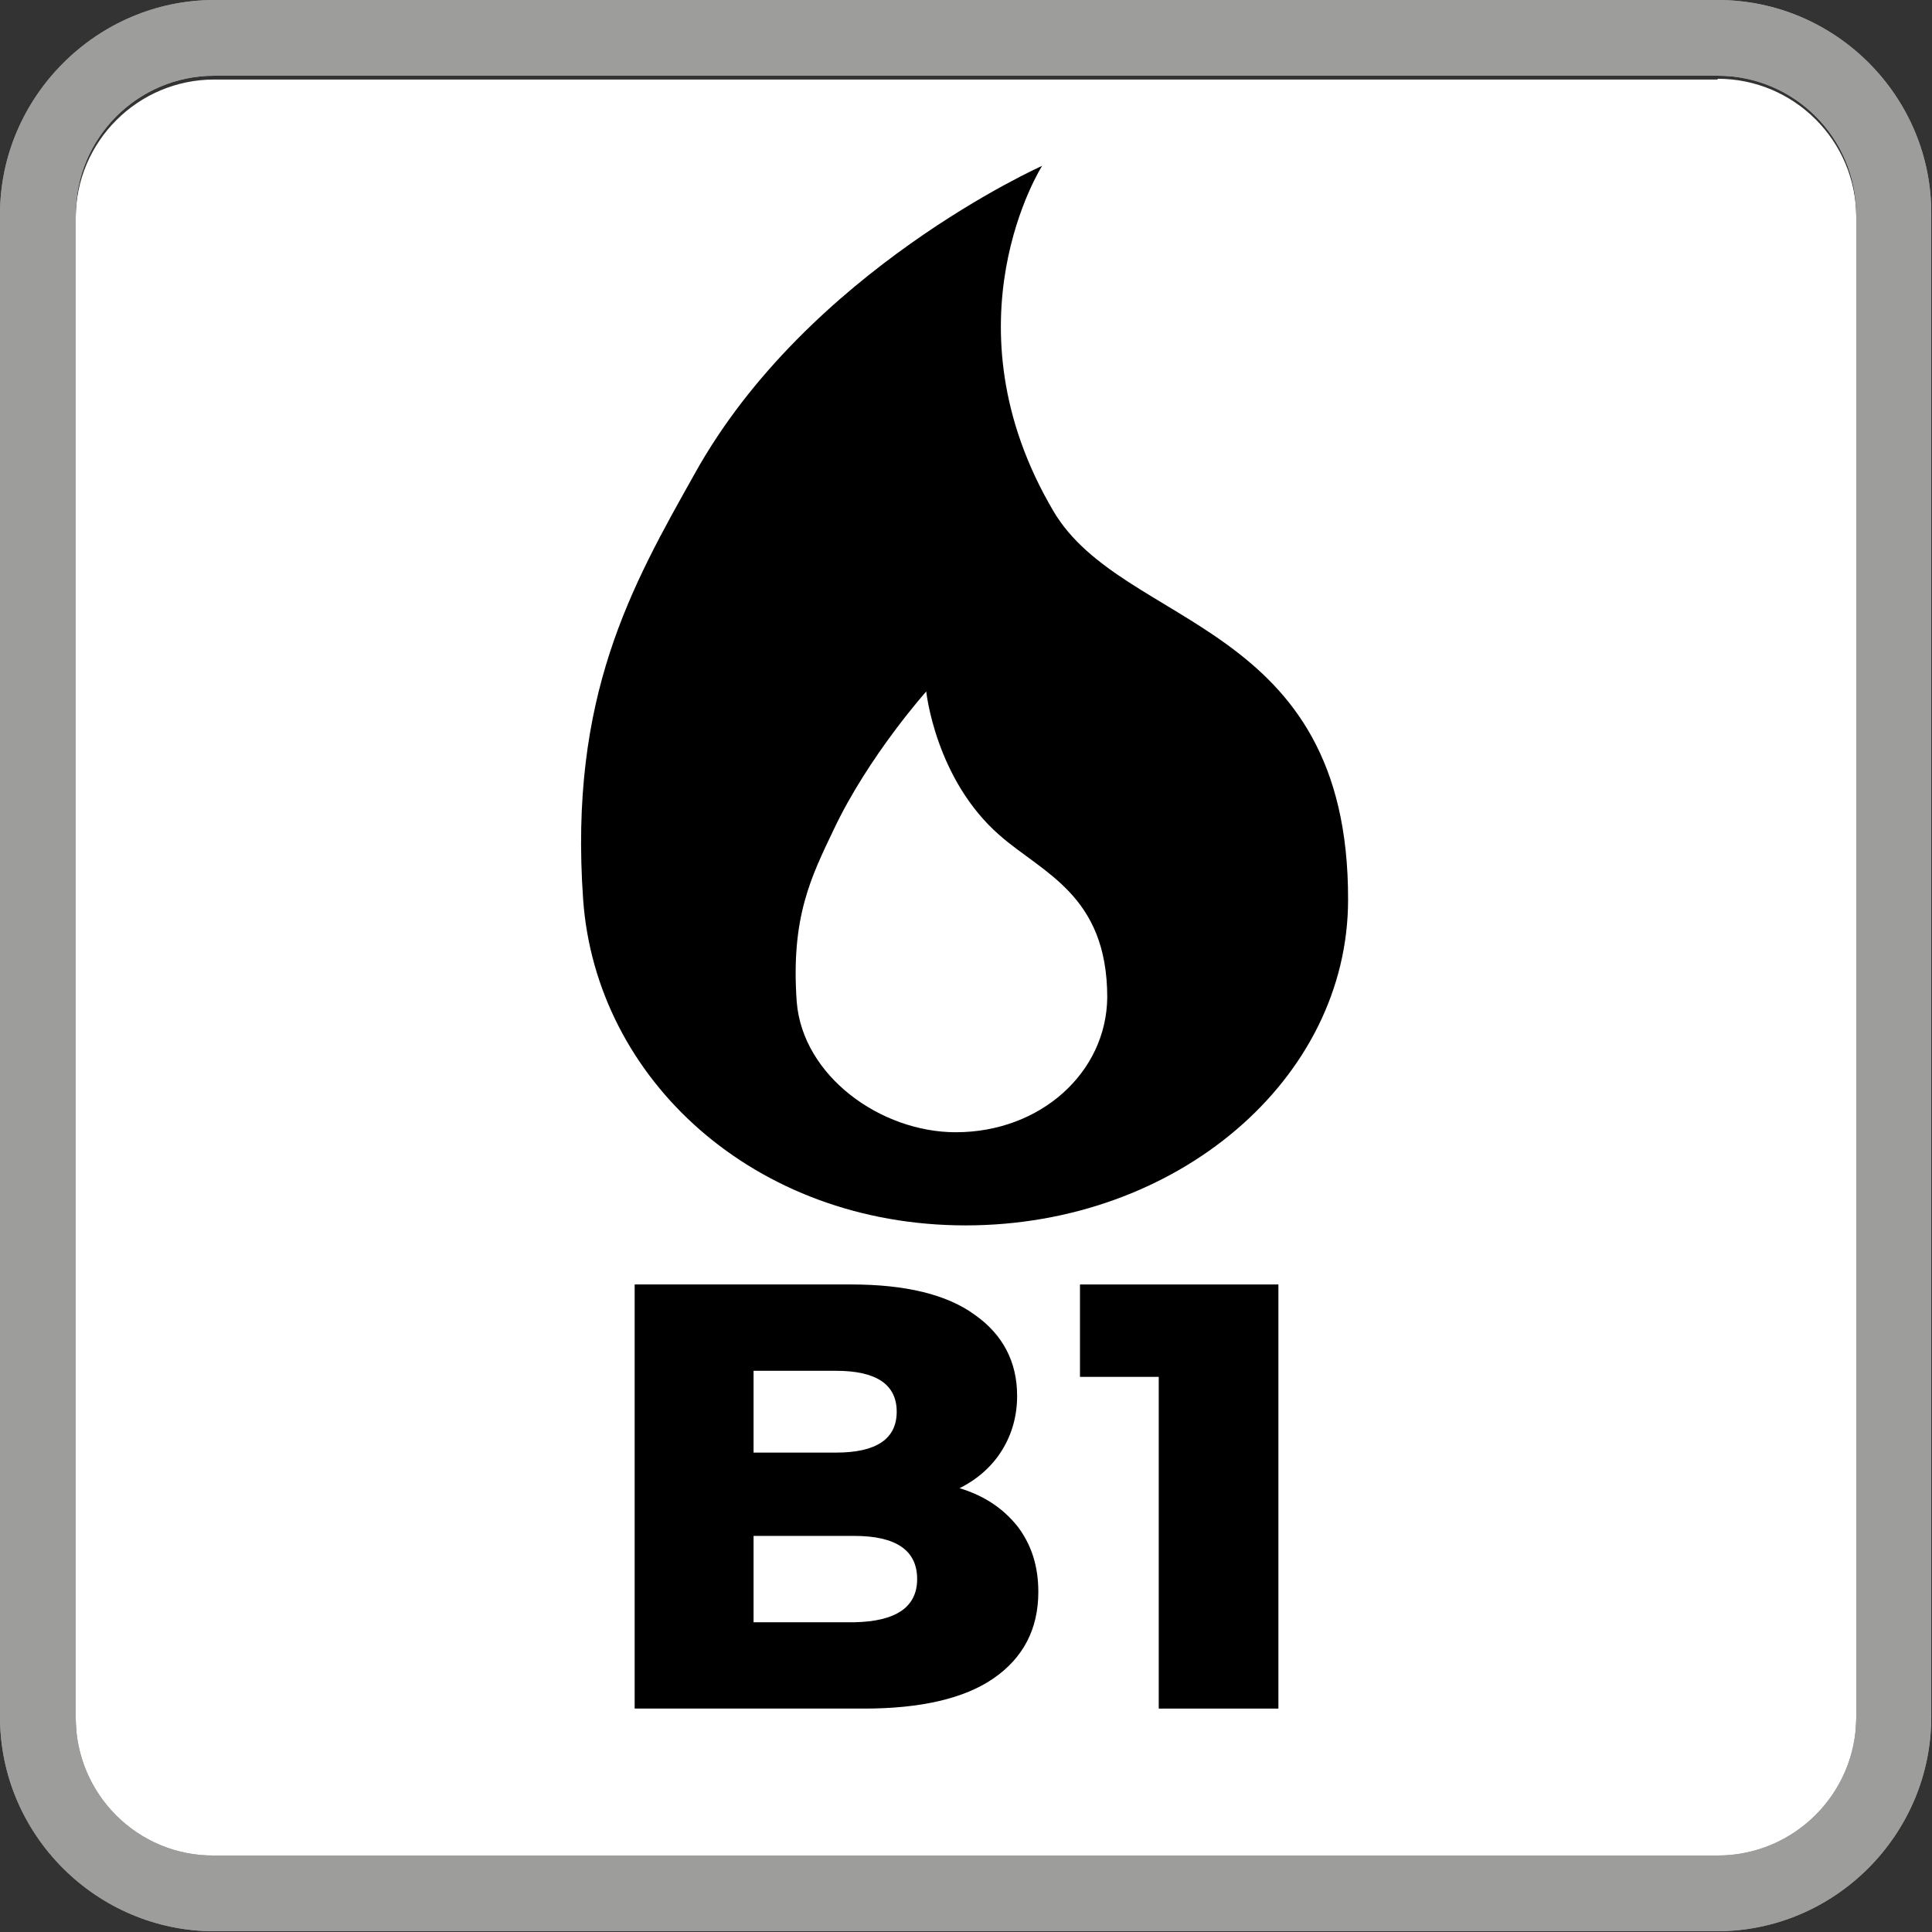
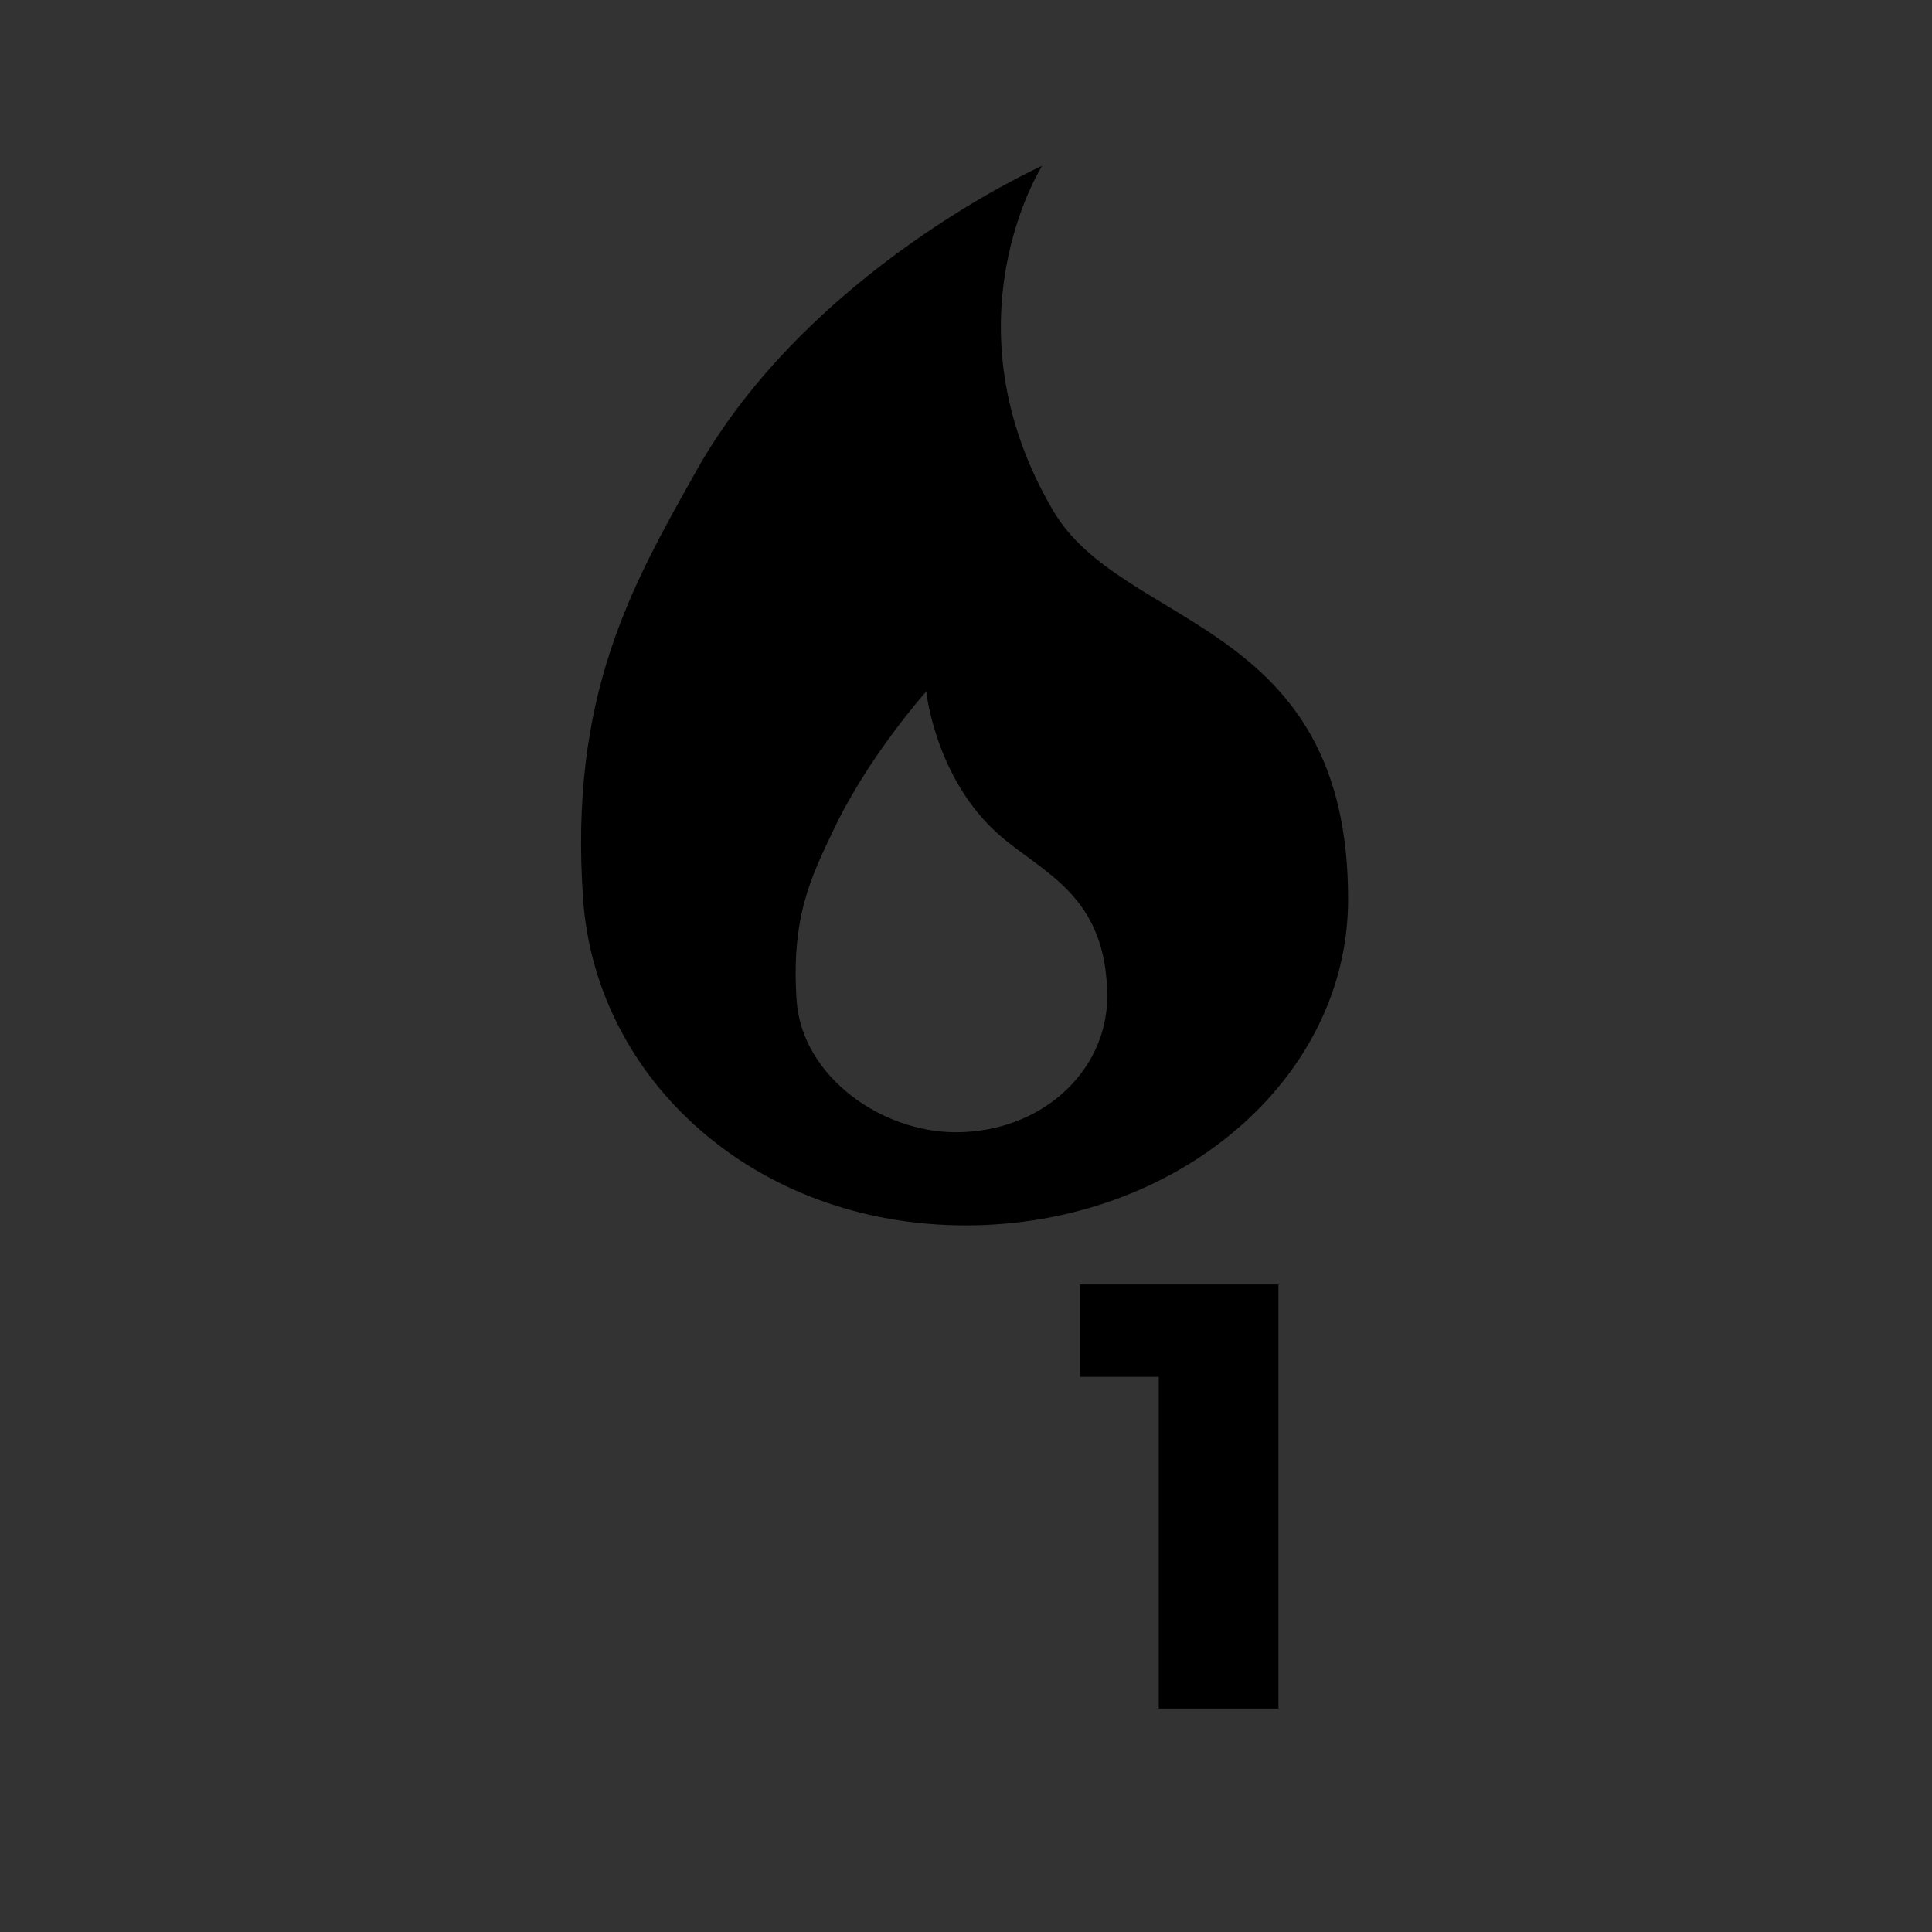
<svg xmlns="http://www.w3.org/2000/svg" x="0px" y="0px" viewBox="0 0 25.51 25.51" style="enable-background:new 0 0 25.51 25.51;" xml:space="preserve">
  <rect x="0" y="0" width="25.51" height="25.51" fill="#333333" stroke="none" />
  <style type="text/css"> .st0{fill:#FFFFFF;} .st1{fill:#9D9D9C;} </style>
  <g id="fondo">
-     <path id="XMLID_67_" class="st0" d="M22.68,1.04c1.01,0,1.83,0.82,1.83,1.83v19.84c0,1.01-0.82,1.83-1.83,1.83H2.83 C1.82,24.56,1,23.73,1,22.72V2.88c0-1.01,0.82-1.83,1.83-1.83H22.68" />
-   </g>
+     </g>
  <g id="contenido">
    <path id="XMLID_10_" d="M13.91,6.75c-1.47-2.49-0.15-4.56-0.15-4.56s-3.1,1.38-4.59,4.07C8.34,7.74,7.51,9.19,7.7,11.88 c0.17,2.37,2.26,4.3,5.05,4.3c2.79,0,5.05-1.93,5.05-4.3C17.81,8.18,14.83,8.31,13.91,6.75z M12.62,14.95 c-0.99,0-2.02-0.74-2.1-1.72c-0.08-1.12,0.19-1.65,0.49-2.28c0.46-0.97,1.22-1.82,1.22-1.82s0.12,1.16,0.97,1.9 c0.57,0.5,1.42,0.79,1.42,2.14C14.61,14.16,13.74,14.95,12.62,14.95z" />
    <g id="XMLID_1_">
-       <path id="XMLID_2_" d="M13.44,20.16c0.18,0.24,0.27,0.52,0.27,0.86c0,0.49-0.2,0.87-0.59,1.14c-0.39,0.27-0.97,0.4-1.71,0.4H8.38 v-5.6h2.86c0.71,0,1.26,0.13,1.63,0.4c0.37,0.26,0.56,0.62,0.56,1.07c0,0.27-0.07,0.51-0.2,0.72c-0.13,0.21-0.32,0.38-0.56,0.5 C13,19.75,13.25,19.92,13.44,20.16z M9.95,18.1v1.08h1.09c0.53,0,0.8-0.18,0.8-0.54c0-0.36-0.27-0.54-0.8-0.54H9.95z M12.11,20.85 c0-0.38-0.28-0.57-0.83-0.57H9.95v1.14h1.33C11.83,21.41,12.11,21.22,12.11,20.85z" />
      <path id="XMLID_6_" d="M16.88,16.96v5.6H15.3v-4.38h-1.04v-1.22H16.88z" />
    </g>
  </g>
  <g id="Linea_contorno_EXT">
-     <path id="XMLID_60_" class="st1" d="M22.68,1c1.01,0,1.83,0.82,1.83,1.83v19.84c0,1.01-0.82,1.83-1.83,1.83H2.83 C1.82,24.51,1,23.69,1,22.68V2.83C1,1.82,1.82,1,2.83,1H22.68 M22.68,0H2.83C1.28,0,0,1.28,0,2.83v19.84 c0,1.56,1.28,2.83,2.83,2.83h19.84c1.56,0,2.83-1.28,2.83-2.83V2.83C25.51,1.28,24.24,0,22.68,0L22.68,0z" />
-     <path id="XMLID_61_" class="st1" d="M22.68,1c1.01,0,1.83,0.82,1.83,1.83v19.84c0,1.01-0.82,1.83-1.83,1.83H2.83 C1.82,24.51,1,23.69,1,22.68V2.83C1,1.82,1.82,1,2.83,1H22.68 M22.68,0H2.83C1.28,0,0,1.28,0,2.83v19.84 c0,1.56,1.28,2.83,2.83,2.83h19.84c1.56,0,2.83-1.28,2.83-2.83V2.83C25.51,1.28,24.24,0,22.68,0L22.68,0z" />
-   </g>
+     </g>
</svg>